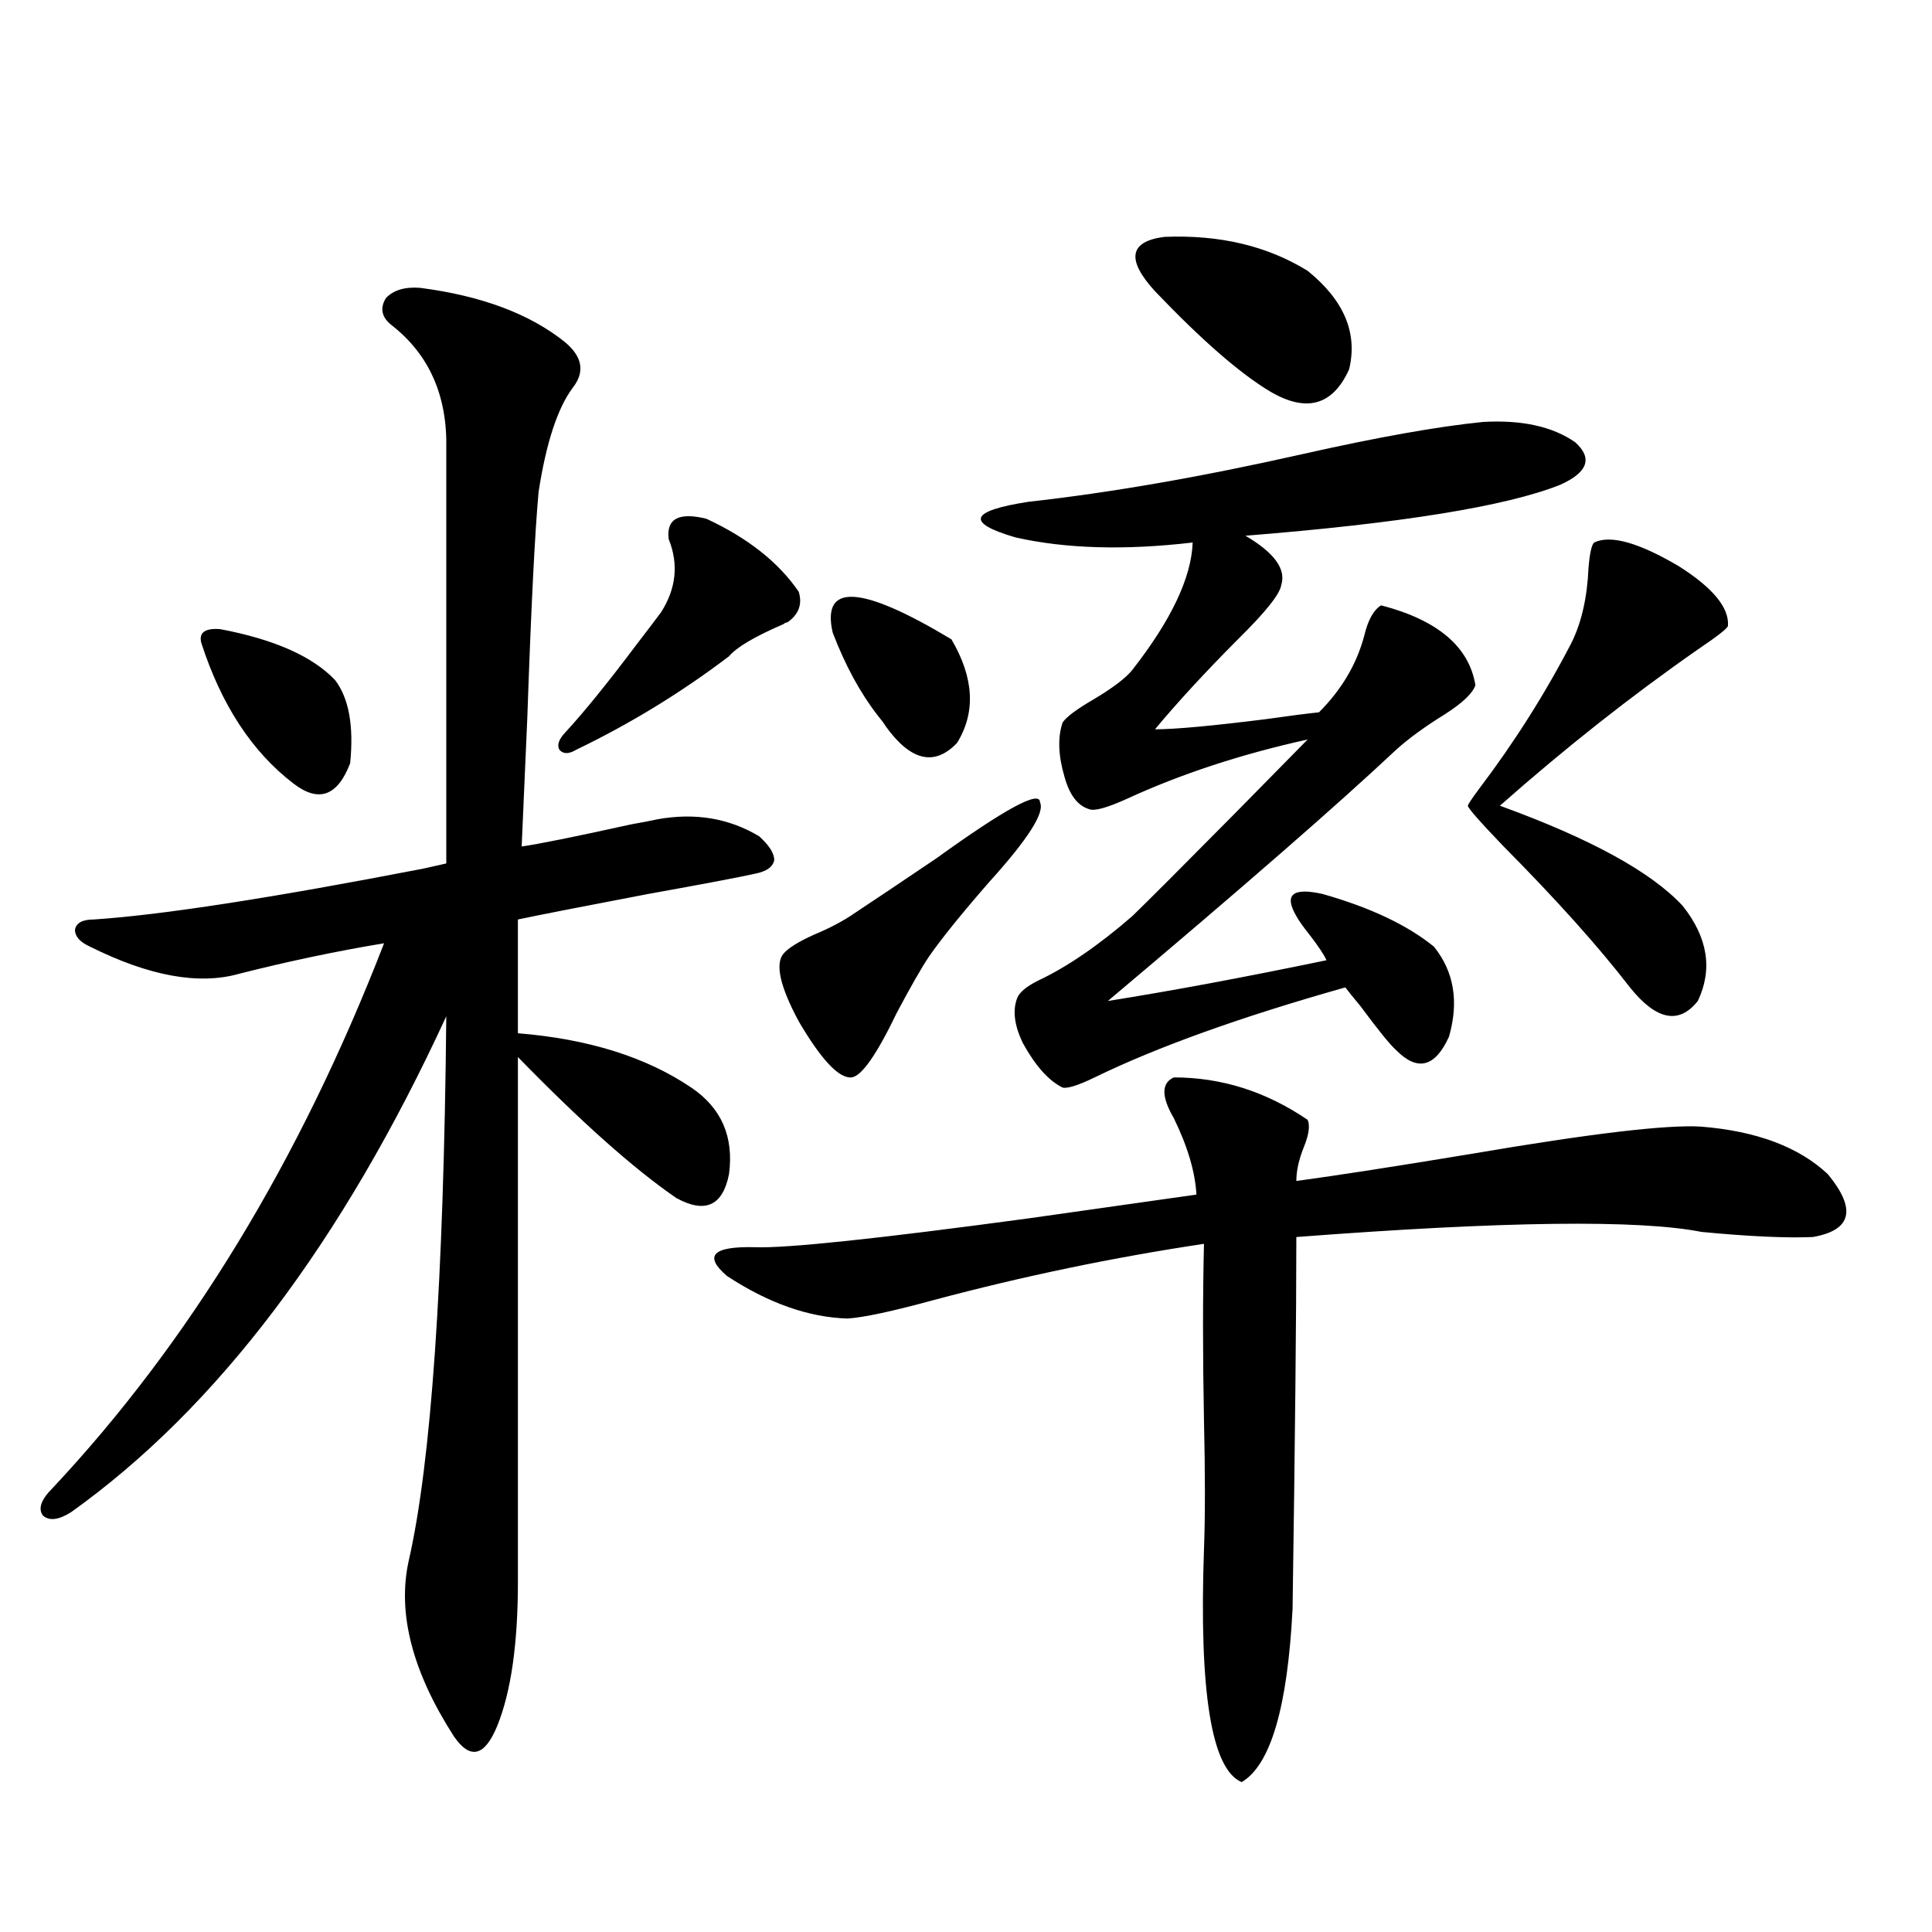
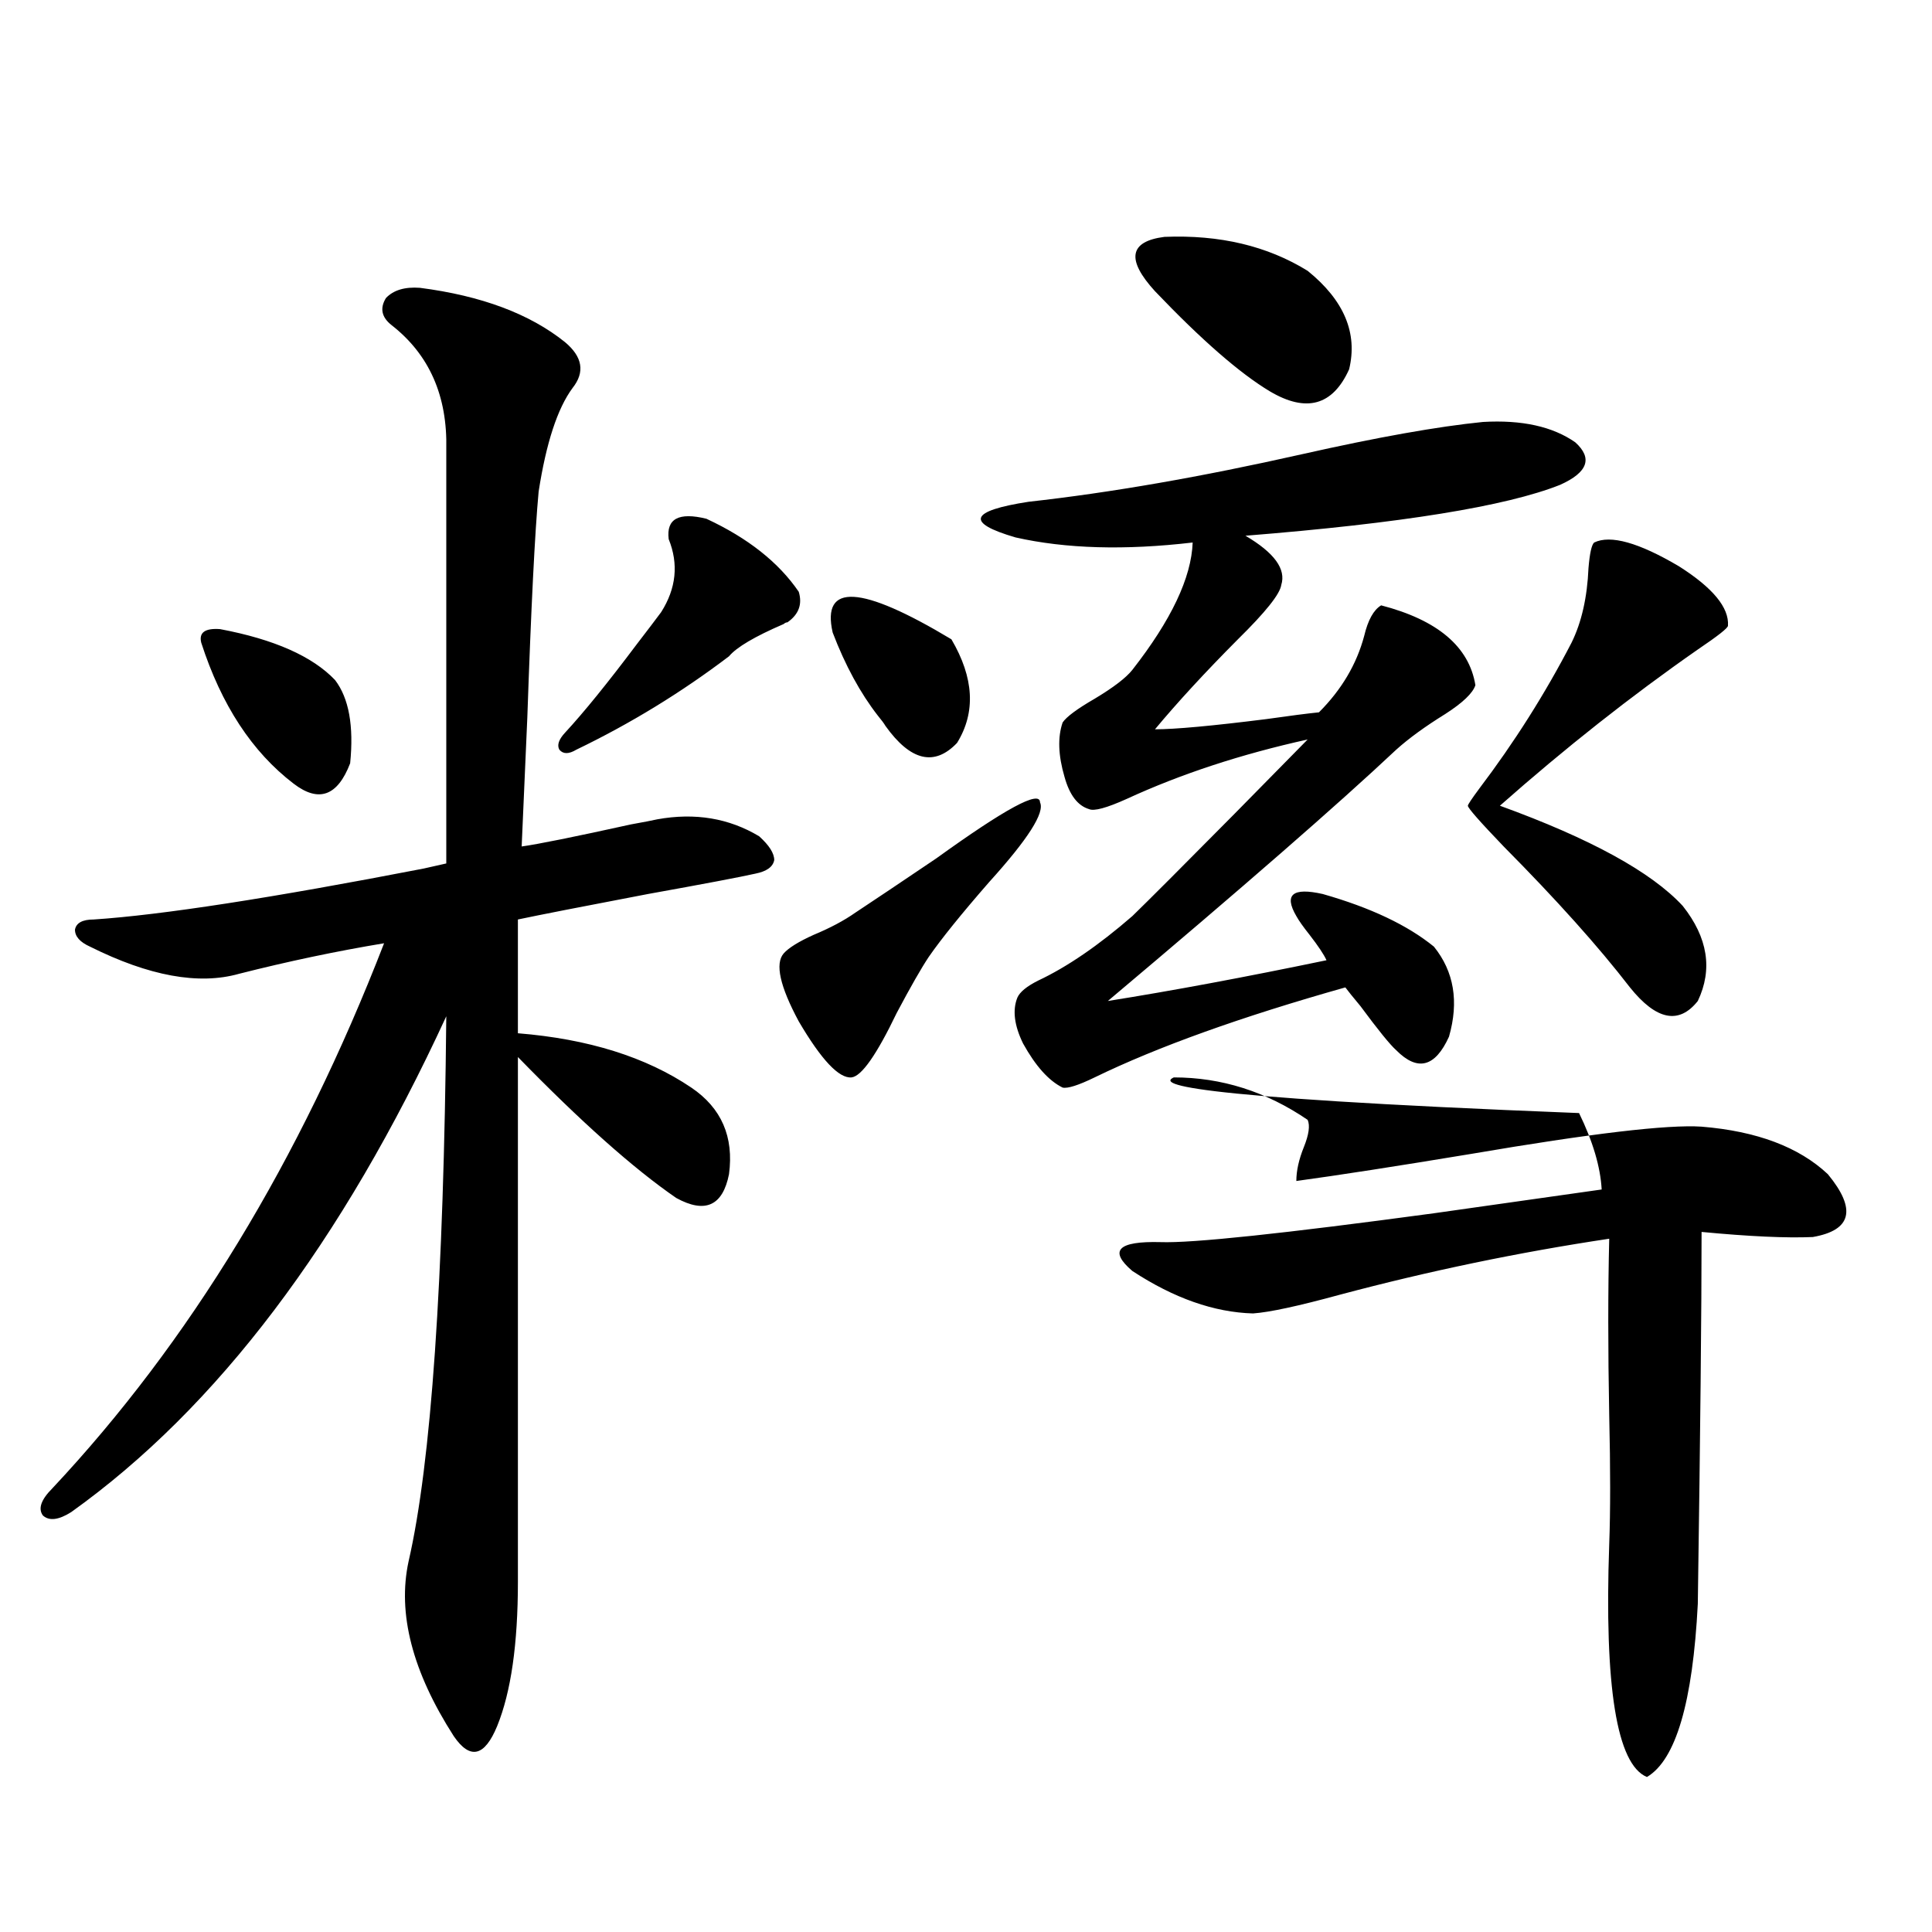
<svg xmlns="http://www.w3.org/2000/svg" version="1.1" id="图层_1" x="0px" y="0px" width="1000px" height="1000px" viewBox="0 0 1000 1000" enable-background="new 0 0 1000 1000" xml:space="preserve">
-   <path d="M217.336,148.973c31.859,4.106,56.904,13.486,75.12,28.125c9.101,7.622,10.396,15.532,3.902,23.73  c-7.805,10.547-13.658,28.428-17.561,53.613c-1.951,21.094-3.902,60.068-5.854,116.895c-1.311,30.474-2.286,52.734-2.927,66.797  c8.445-1.167,27.316-4.971,56.584-11.426c6.494-1.167,11.052-2.046,13.658-2.637c19.512-3.516,37.072-0.576,52.682,8.789  c5.198,4.697,7.805,8.789,7.805,12.305c-0.655,3.516-3.902,5.864-9.756,7.031c-7.805,1.758-26.341,5.273-55.608,10.547  c-33.825,6.455-56.264,10.85-67.315,13.184v58.887c36.417,2.939,66.34,12.305,89.754,28.125  c15.609,10.547,22.104,25.488,19.512,44.824c-3.262,16.411-12.362,20.518-27.316,12.305c-22.118-15.229-49.435-39.551-81.949-72.949  v271.582c0,32.218-3.582,57.129-10.731,74.707c-6.509,15.82-13.993,17.578-22.438,5.273c-21.463-33.398-29.268-63.583-23.414-90.527  c11.707-50.977,18.201-145.02,19.512-282.129C177.002,643.221,112.293,728.763,36.853,782.664  c-6.509,4.106-11.387,4.697-14.634,1.758c-2.606-3.516-0.976-8.198,4.878-14.063C97.979,694.773,155.219,600.73,198.8,488.23  c-24.725,4.106-49.755,9.38-75.12,15.82c-20.822,5.864-46.508,1.182-77.071-14.063c-5.213-2.334-7.805-5.273-7.805-8.789  c0.641-3.516,3.902-5.273,9.756-5.273c35.121-2.334,92.025-11.123,170.728-26.367c5.198-1.167,9.101-2.046,11.707-2.637V232.469  c0.641-27.534-8.78-48.916-28.292-64.16c-5.213-4.092-6.188-8.789-2.927-14.063C203.678,150.154,209.531,148.396,217.336,148.973z   M113.924,325.633c27.957,5.273,47.804,14.063,59.511,26.367c7.149,9.38,9.756,23.73,7.805,43.066  c-6.509,17.002-16.265,20.518-29.268,10.547c-21.463-16.396-37.407-40.718-47.804-72.949  C102.857,327.391,106.119,325.057,113.924,325.633z M365.625,268.504c21.463,9.971,37.393,22.563,47.804,37.793  c1.951,6.455,0,11.729-5.854,15.82c-0.655,0-1.311,0.303-1.951,0.879c-14.969,6.455-24.39,12.017-28.292,16.699  c-24.725,18.76-51.065,34.868-79.022,48.34c-3.902,2.349-6.829,2.349-8.78,0c-1.311-2.334-0.335-5.273,2.927-8.789  c9.756-10.547,22.104-25.776,37.072-45.703c5.854-7.607,10.076-13.184,12.683-16.699c7.805-12.305,9.101-24.897,3.902-37.793  C344.803,268.504,351.312,264.988,365.625,268.504z M607.57,557.664c24.71,0,47.804,7.334,69.267,21.973  c1.296,2.939,0.641,7.622-1.951,14.063c-2.606,6.455-3.902,12.305-3.902,17.578c21.463-2.925,51.706-7.607,90.729-14.063  c61.782-10.547,101.461-15.229,119.021-14.063c28.612,2.349,50.396,10.547,65.364,24.609c14.954,18.169,12.348,29.004-7.805,32.52  c-13.658,0.591-32.85-0.288-57.56-2.637c-32.529-6.44-102.437-5.562-209.751,2.637c0,39.854-0.655,104.014-1.951,192.48  c-2.606,50.977-11.387,80.859-26.341,89.648c-15.609-6.454-22.118-46.582-19.512-120.41c0.641-16.987,0.641-39.248,0-66.797  c-0.655-33.975-0.655-64.448,0-91.406c-46.828,7.031-93.336,16.699-139.509,29.004c-21.463,5.864-36.432,9.092-44.877,9.668  c-20.167-0.576-40.975-7.91-62.438-21.973c-12.362-10.547-7.484-15.518,14.634-14.941c16.25,0.591,63.413-4.395,141.46-14.941  c37.072-5.273,66.005-9.365,86.827-12.305c-0.655-11.714-4.558-24.897-11.707-39.551  C601.062,567.635,601.062,560.604,607.57,557.664z M442.696,472.41c9.756-6.44,23.734-15.82,41.95-28.125  c35.762-25.776,53.657-35.444,53.657-29.004c2.592,5.273-6.188,19.048-26.341,41.309c-14.313,16.411-24.725,29.307-31.219,38.672  c-3.902,5.864-9.436,15.532-16.585,29.004c-10.411,21.685-18.216,32.822-23.414,33.398c-6.509,0.591-15.609-9.077-27.316-29.004  c-9.756-18.154-12.362-29.883-7.805-35.156c2.592-2.925,7.805-6.152,15.609-9.668C429.679,480.32,436.843,476.517,442.696,472.41z   M430.989,327.391c-5.854-25.776,14.634-24.609,61.462,3.516c11.707,19.927,12.683,37.793,2.927,53.613  c-11.707,12.305-24.069,9.38-37.072-8.789c-0.655-1.167-1.951-2.925-3.902-5.273C445.288,358.743,437.483,344.393,430.989,327.391z   M767.566,218.406c20.152-1.167,36.097,2.349,47.804,10.547c9.101,8.213,6.494,15.532-7.805,21.973  c-27.972,11.138-82.284,19.927-162.923,26.367c14.954,8.789,21.128,17.29,18.536,25.488c-0.655,4.697-8.14,14.063-22.438,28.125  c-16.92,17.002-31.219,32.52-42.926,46.582c10.396,0,29.588-1.758,57.56-5.273c12.348-1.758,21.463-2.925,27.316-3.516  c11.707-11.714,19.512-24.897,23.414-39.551c1.951-8.198,4.878-13.472,8.78-15.82c29.268,7.622,45.518,21.396,48.779,41.309  c-1.311,4.106-6.509,9.092-15.609,14.941c-10.411,6.455-18.871,12.607-25.365,18.457c-29.923,28.125-79.678,71.494-149.265,130.078  c33.17-5.273,70.883-12.305,113.168-21.094c-1.311-2.925-4.237-7.319-8.78-13.184c-3.262-4.092-5.533-7.319-6.829-9.668  c-6.509-11.123-1.951-14.941,13.658-11.426c24.71,7.031,43.901,16.123,57.56,27.246c10.396,12.896,13.003,28.428,7.805,46.582  c-7.164,15.82-16.265,18.169-27.316,7.031c-3.262-2.925-9.436-10.547-18.536-22.852c-3.902-4.683-6.509-7.91-7.805-9.668  c-53.992,15.244-97.238,30.762-129.753,46.582c-8.46,4.106-13.993,5.864-16.585,5.273c-7.164-3.516-13.993-11.123-20.487-22.852  c-4.558-9.365-5.533-17.275-2.927-23.73c1.296-2.925,4.878-5.85,10.731-8.789c14.954-7.031,31.219-18.154,48.779-33.398  c8.445-8.198,26.006-25.776,52.682-52.734c14.954-15.229,27.637-28.125,38.048-38.672c-34.48,7.622-65.699,17.881-93.656,30.762  c-10.411,4.697-16.92,6.455-19.512,5.273c-5.854-1.758-10.091-7.319-12.683-16.699c-3.262-11.123-3.582-20.503-0.976-28.125  c1.951-2.925,7.47-7.031,16.585-12.305c9.756-5.85,16.25-10.835,19.512-14.941c20.152-25.776,30.563-47.749,31.219-65.918  c-35.121,4.106-65.699,3.228-91.705-2.637c-26.021-7.607-23.749-13.76,6.829-18.457c42.271-4.683,89.419-12.881,141.46-24.609  C712.934,226.316,744.152,220.755,767.566,218.406z M597.814,150.73c-14.969-16.396-13.338-25.776,4.878-28.125  c28.612-1.167,53.322,4.697,74.145,17.578c18.856,15.244,26.006,32.231,21.463,50.977c-8.46,18.76-22.118,22.563-40.975,11.426  C641.716,193.221,621.869,175.931,597.814,150.73z M825.126,280.809c8.445-4.092,23.079,0,43.901,12.305  c17.561,11.138,26.006,21.396,25.365,30.762c0,1.182-5.213,5.273-15.609,12.305c-34.48,24.033-68.626,50.977-102.437,80.859  c46.828,17.002,78.367,34.277,94.632,51.855c13.003,16.411,15.609,32.822,7.805,49.219c-9.756,12.305-21.463,9.971-35.121-7.031  c-16.265-21.094-38.048-45.4-65.364-72.949c-12.362-12.881-18.536-19.912-18.536-21.094c0-0.576,1.951-3.516,5.854-8.789  c18.201-24.019,34.146-49.219,47.804-75.586c5.198-10.547,8.125-23.428,8.78-38.672C822.84,286.385,823.815,281.99,825.126,280.809z  " />
+   <path d="M217.336,148.973c31.859,4.106,56.904,13.486,75.12,28.125c9.101,7.622,10.396,15.532,3.902,23.73  c-7.805,10.547-13.658,28.428-17.561,53.613c-1.951,21.094-3.902,60.068-5.854,116.895c-1.311,30.474-2.286,52.734-2.927,66.797  c8.445-1.167,27.316-4.971,56.584-11.426c6.494-1.167,11.052-2.046,13.658-2.637c19.512-3.516,37.072-0.576,52.682,8.789  c5.198,4.697,7.805,8.789,7.805,12.305c-0.655,3.516-3.902,5.864-9.756,7.031c-7.805,1.758-26.341,5.273-55.608,10.547  c-33.825,6.455-56.264,10.85-67.315,13.184v58.887c36.417,2.939,66.34,12.305,89.754,28.125  c15.609,10.547,22.104,25.488,19.512,44.824c-3.262,16.411-12.362,20.518-27.316,12.305c-22.118-15.229-49.435-39.551-81.949-72.949  v271.582c0,32.218-3.582,57.129-10.731,74.707c-6.509,15.82-13.993,17.578-22.438,5.273c-21.463-33.398-29.268-63.583-23.414-90.527  c11.707-50.977,18.201-145.02,19.512-282.129C177.002,643.221,112.293,728.763,36.853,782.664  c-6.509,4.106-11.387,4.697-14.634,1.758c-2.606-3.516-0.976-8.198,4.878-14.063C97.979,694.773,155.219,600.73,198.8,488.23  c-24.725,4.106-49.755,9.38-75.12,15.82c-20.822,5.864-46.508,1.182-77.071-14.063c-5.213-2.334-7.805-5.273-7.805-8.789  c0.641-3.516,3.902-5.273,9.756-5.273c35.121-2.334,92.025-11.123,170.728-26.367c5.198-1.167,9.101-2.046,11.707-2.637V232.469  c0.641-27.534-8.78-48.916-28.292-64.16c-5.213-4.092-6.188-8.789-2.927-14.063C203.678,150.154,209.531,148.396,217.336,148.973z   M113.924,325.633c27.957,5.273,47.804,14.063,59.511,26.367c7.149,9.38,9.756,23.73,7.805,43.066  c-6.509,17.002-16.265,20.518-29.268,10.547c-21.463-16.396-37.407-40.718-47.804-72.949  C102.857,327.391,106.119,325.057,113.924,325.633z M365.625,268.504c21.463,9.971,37.393,22.563,47.804,37.793  c1.951,6.455,0,11.729-5.854,15.82c-0.655,0-1.311,0.303-1.951,0.879c-14.969,6.455-24.39,12.017-28.292,16.699  c-24.725,18.76-51.065,34.868-79.022,48.34c-3.902,2.349-6.829,2.349-8.78,0c-1.311-2.334-0.335-5.273,2.927-8.789  c9.756-10.547,22.104-25.776,37.072-45.703c5.854-7.607,10.076-13.184,12.683-16.699c7.805-12.305,9.101-24.897,3.902-37.793  C344.803,268.504,351.312,264.988,365.625,268.504z M607.57,557.664c24.71,0,47.804,7.334,69.267,21.973  c1.296,2.939,0.641,7.622-1.951,14.063c-2.606,6.455-3.902,12.305-3.902,17.578c21.463-2.925,51.706-7.607,90.729-14.063  c61.782-10.547,101.461-15.229,119.021-14.063c28.612,2.349,50.396,10.547,65.364,24.609c14.954,18.169,12.348,29.004-7.805,32.52  c-13.658,0.591-32.85-0.288-57.56-2.637c0,39.854-0.655,104.014-1.951,192.48  c-2.606,50.977-11.387,80.859-26.341,89.648c-15.609-6.454-22.118-46.582-19.512-120.41c0.641-16.987,0.641-39.248,0-66.797  c-0.655-33.975-0.655-64.448,0-91.406c-46.828,7.031-93.336,16.699-139.509,29.004c-21.463,5.864-36.432,9.092-44.877,9.668  c-20.167-0.576-40.975-7.91-62.438-21.973c-12.362-10.547-7.484-15.518,14.634-14.941c16.25,0.591,63.413-4.395,141.46-14.941  c37.072-5.273,66.005-9.365,86.827-12.305c-0.655-11.714-4.558-24.897-11.707-39.551  C601.062,567.635,601.062,560.604,607.57,557.664z M442.696,472.41c9.756-6.44,23.734-15.82,41.95-28.125  c35.762-25.776,53.657-35.444,53.657-29.004c2.592,5.273-6.188,19.048-26.341,41.309c-14.313,16.411-24.725,29.307-31.219,38.672  c-3.902,5.864-9.436,15.532-16.585,29.004c-10.411,21.685-18.216,32.822-23.414,33.398c-6.509,0.591-15.609-9.077-27.316-29.004  c-9.756-18.154-12.362-29.883-7.805-35.156c2.592-2.925,7.805-6.152,15.609-9.668C429.679,480.32,436.843,476.517,442.696,472.41z   M430.989,327.391c-5.854-25.776,14.634-24.609,61.462,3.516c11.707,19.927,12.683,37.793,2.927,53.613  c-11.707,12.305-24.069,9.38-37.072-8.789c-0.655-1.167-1.951-2.925-3.902-5.273C445.288,358.743,437.483,344.393,430.989,327.391z   M767.566,218.406c20.152-1.167,36.097,2.349,47.804,10.547c9.101,8.213,6.494,15.532-7.805,21.973  c-27.972,11.138-82.284,19.927-162.923,26.367c14.954,8.789,21.128,17.29,18.536,25.488c-0.655,4.697-8.14,14.063-22.438,28.125  c-16.92,17.002-31.219,32.52-42.926,46.582c10.396,0,29.588-1.758,57.56-5.273c12.348-1.758,21.463-2.925,27.316-3.516  c11.707-11.714,19.512-24.897,23.414-39.551c1.951-8.198,4.878-13.472,8.78-15.82c29.268,7.622,45.518,21.396,48.779,41.309  c-1.311,4.106-6.509,9.092-15.609,14.941c-10.411,6.455-18.871,12.607-25.365,18.457c-29.923,28.125-79.678,71.494-149.265,130.078  c33.17-5.273,70.883-12.305,113.168-21.094c-1.311-2.925-4.237-7.319-8.78-13.184c-3.262-4.092-5.533-7.319-6.829-9.668  c-6.509-11.123-1.951-14.941,13.658-11.426c24.71,7.031,43.901,16.123,57.56,27.246c10.396,12.896,13.003,28.428,7.805,46.582  c-7.164,15.82-16.265,18.169-27.316,7.031c-3.262-2.925-9.436-10.547-18.536-22.852c-3.902-4.683-6.509-7.91-7.805-9.668  c-53.992,15.244-97.238,30.762-129.753,46.582c-8.46,4.106-13.993,5.864-16.585,5.273c-7.164-3.516-13.993-11.123-20.487-22.852  c-4.558-9.365-5.533-17.275-2.927-23.73c1.296-2.925,4.878-5.85,10.731-8.789c14.954-7.031,31.219-18.154,48.779-33.398  c8.445-8.198,26.006-25.776,52.682-52.734c14.954-15.229,27.637-28.125,38.048-38.672c-34.48,7.622-65.699,17.881-93.656,30.762  c-10.411,4.697-16.92,6.455-19.512,5.273c-5.854-1.758-10.091-7.319-12.683-16.699c-3.262-11.123-3.582-20.503-0.976-28.125  c1.951-2.925,7.47-7.031,16.585-12.305c9.756-5.85,16.25-10.835,19.512-14.941c20.152-25.776,30.563-47.749,31.219-65.918  c-35.121,4.106-65.699,3.228-91.705-2.637c-26.021-7.607-23.749-13.76,6.829-18.457c42.271-4.683,89.419-12.881,141.46-24.609  C712.934,226.316,744.152,220.755,767.566,218.406z M597.814,150.73c-14.969-16.396-13.338-25.776,4.878-28.125  c28.612-1.167,53.322,4.697,74.145,17.578c18.856,15.244,26.006,32.231,21.463,50.977c-8.46,18.76-22.118,22.563-40.975,11.426  C641.716,193.221,621.869,175.931,597.814,150.73z M825.126,280.809c8.445-4.092,23.079,0,43.901,12.305  c17.561,11.138,26.006,21.396,25.365,30.762c0,1.182-5.213,5.273-15.609,12.305c-34.48,24.033-68.626,50.977-102.437,80.859  c46.828,17.002,78.367,34.277,94.632,51.855c13.003,16.411,15.609,32.822,7.805,49.219c-9.756,12.305-21.463,9.971-35.121-7.031  c-16.265-21.094-38.048-45.4-65.364-72.949c-12.362-12.881-18.536-19.912-18.536-21.094c0-0.576,1.951-3.516,5.854-8.789  c18.201-24.019,34.146-49.219,47.804-75.586c5.198-10.547,8.125-23.428,8.78-38.672C822.84,286.385,823.815,281.99,825.126,280.809z  " />
</svg>